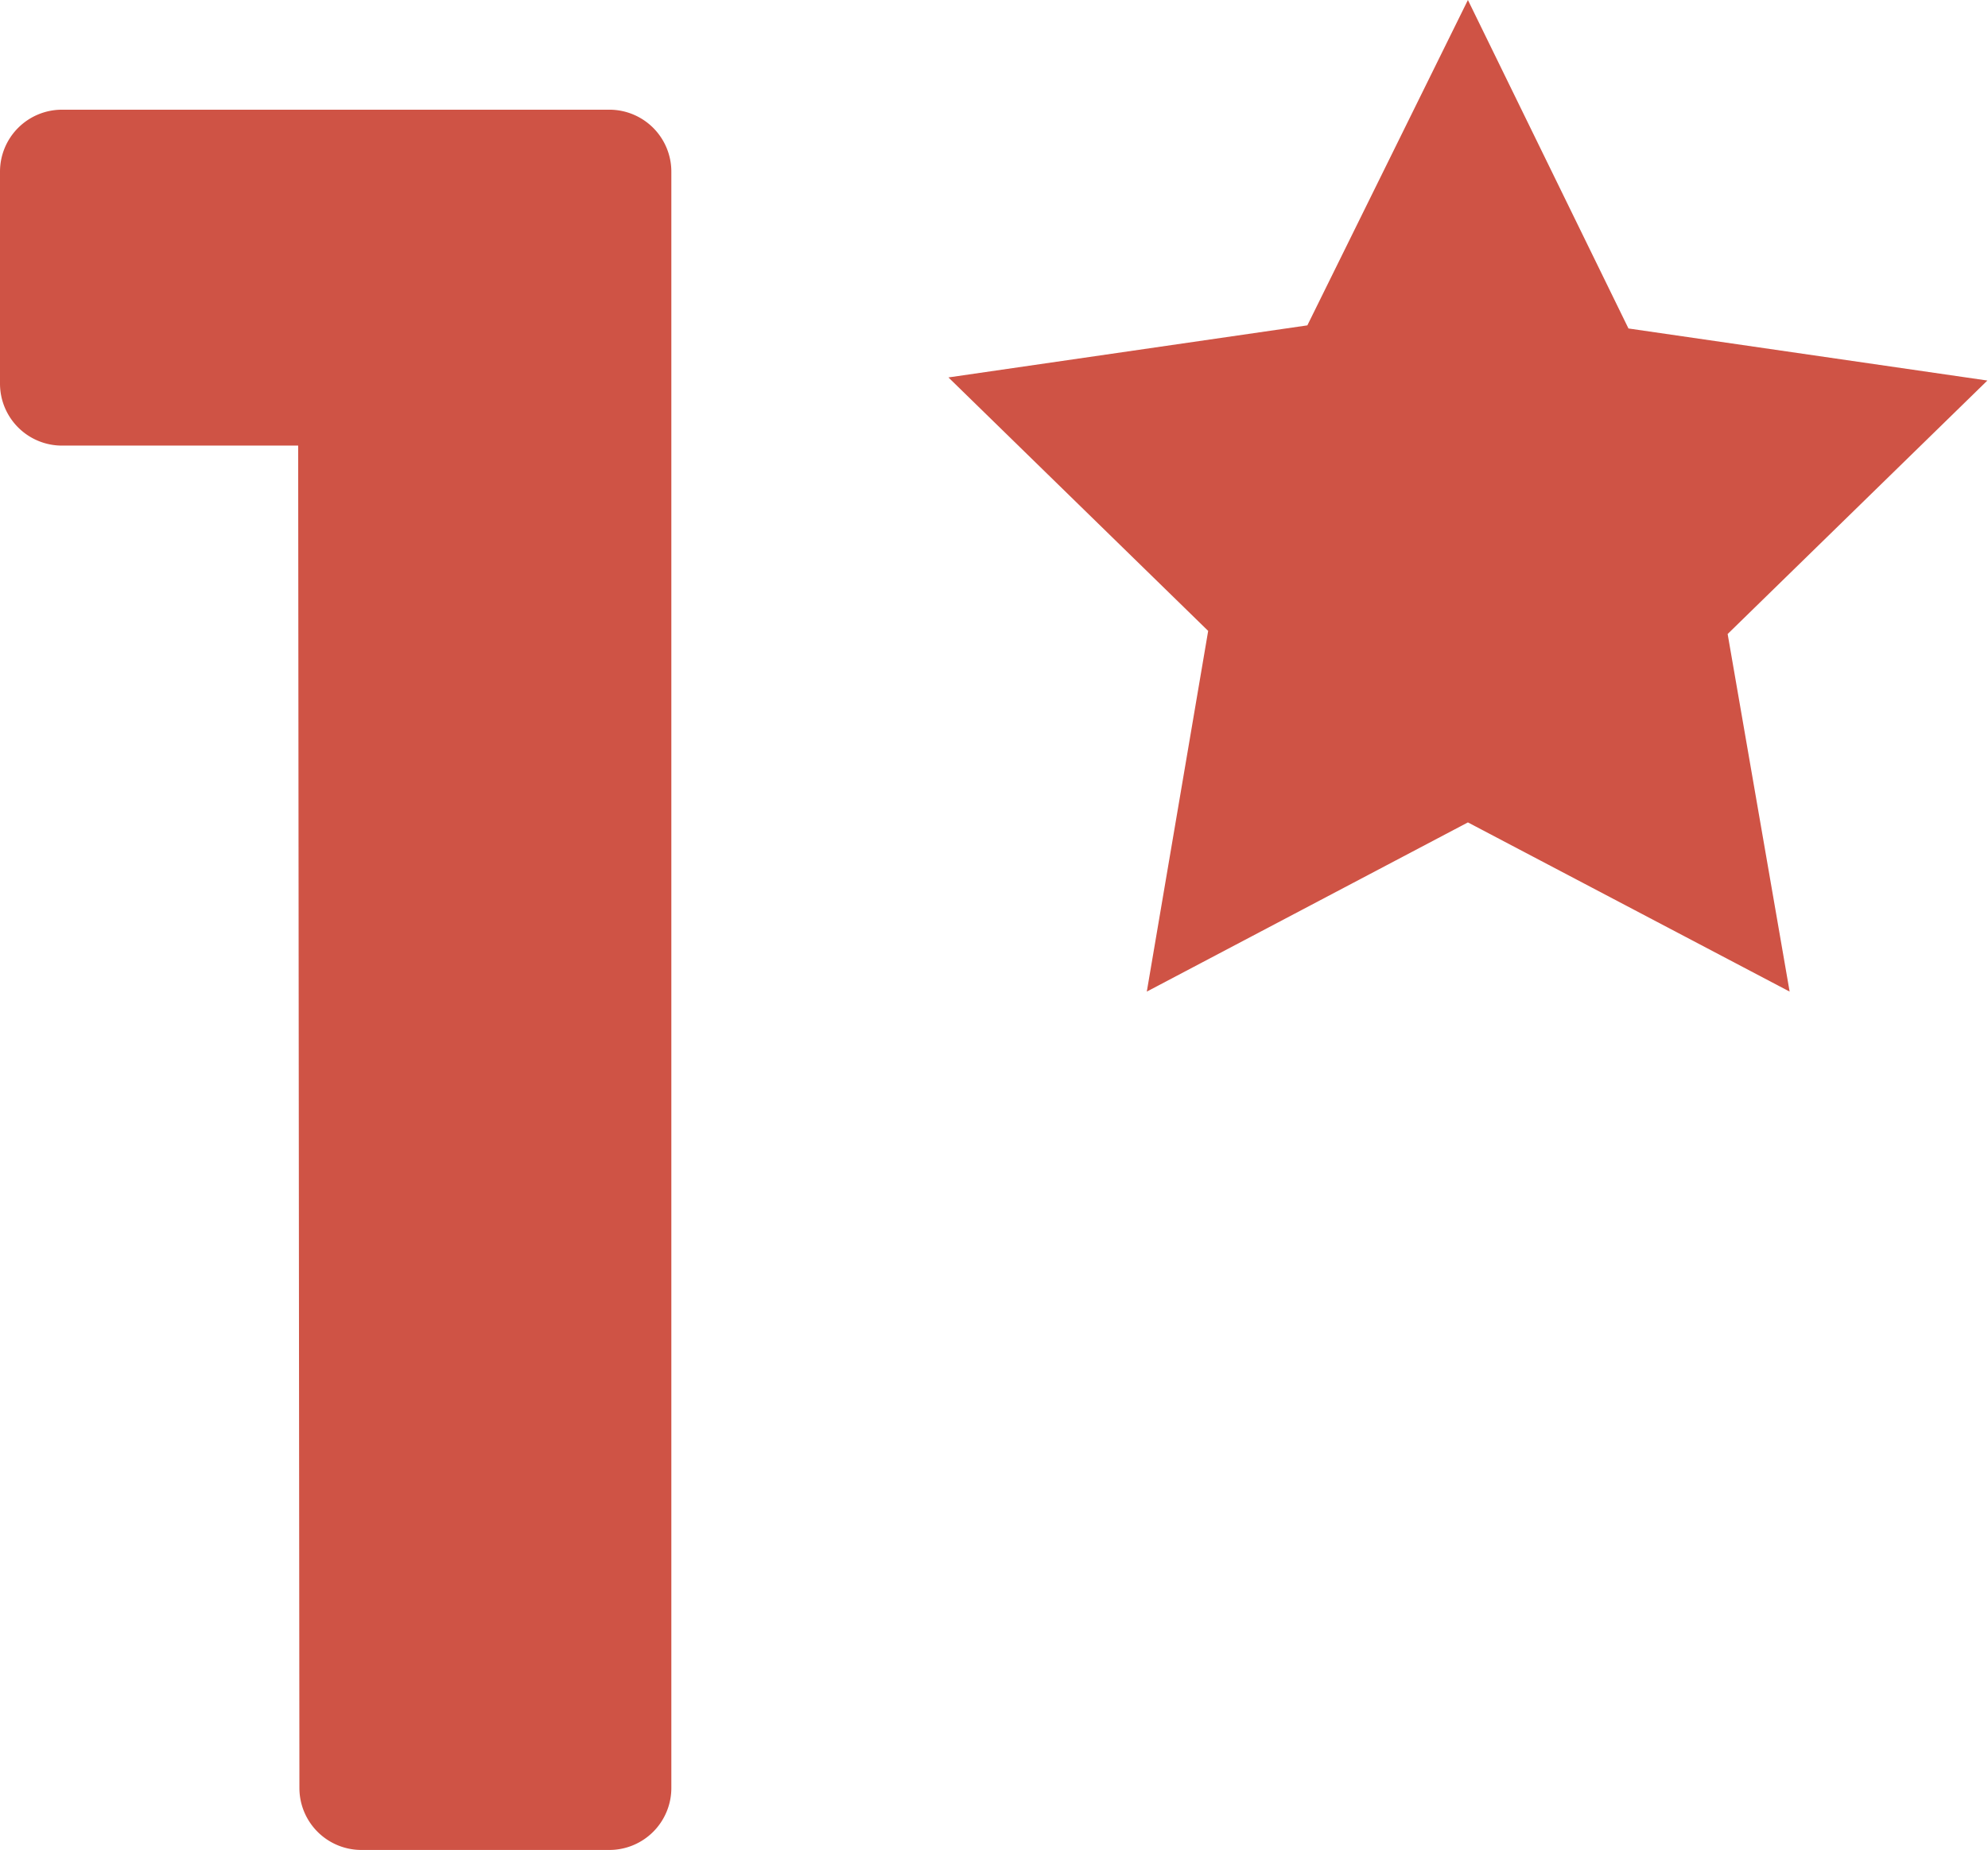
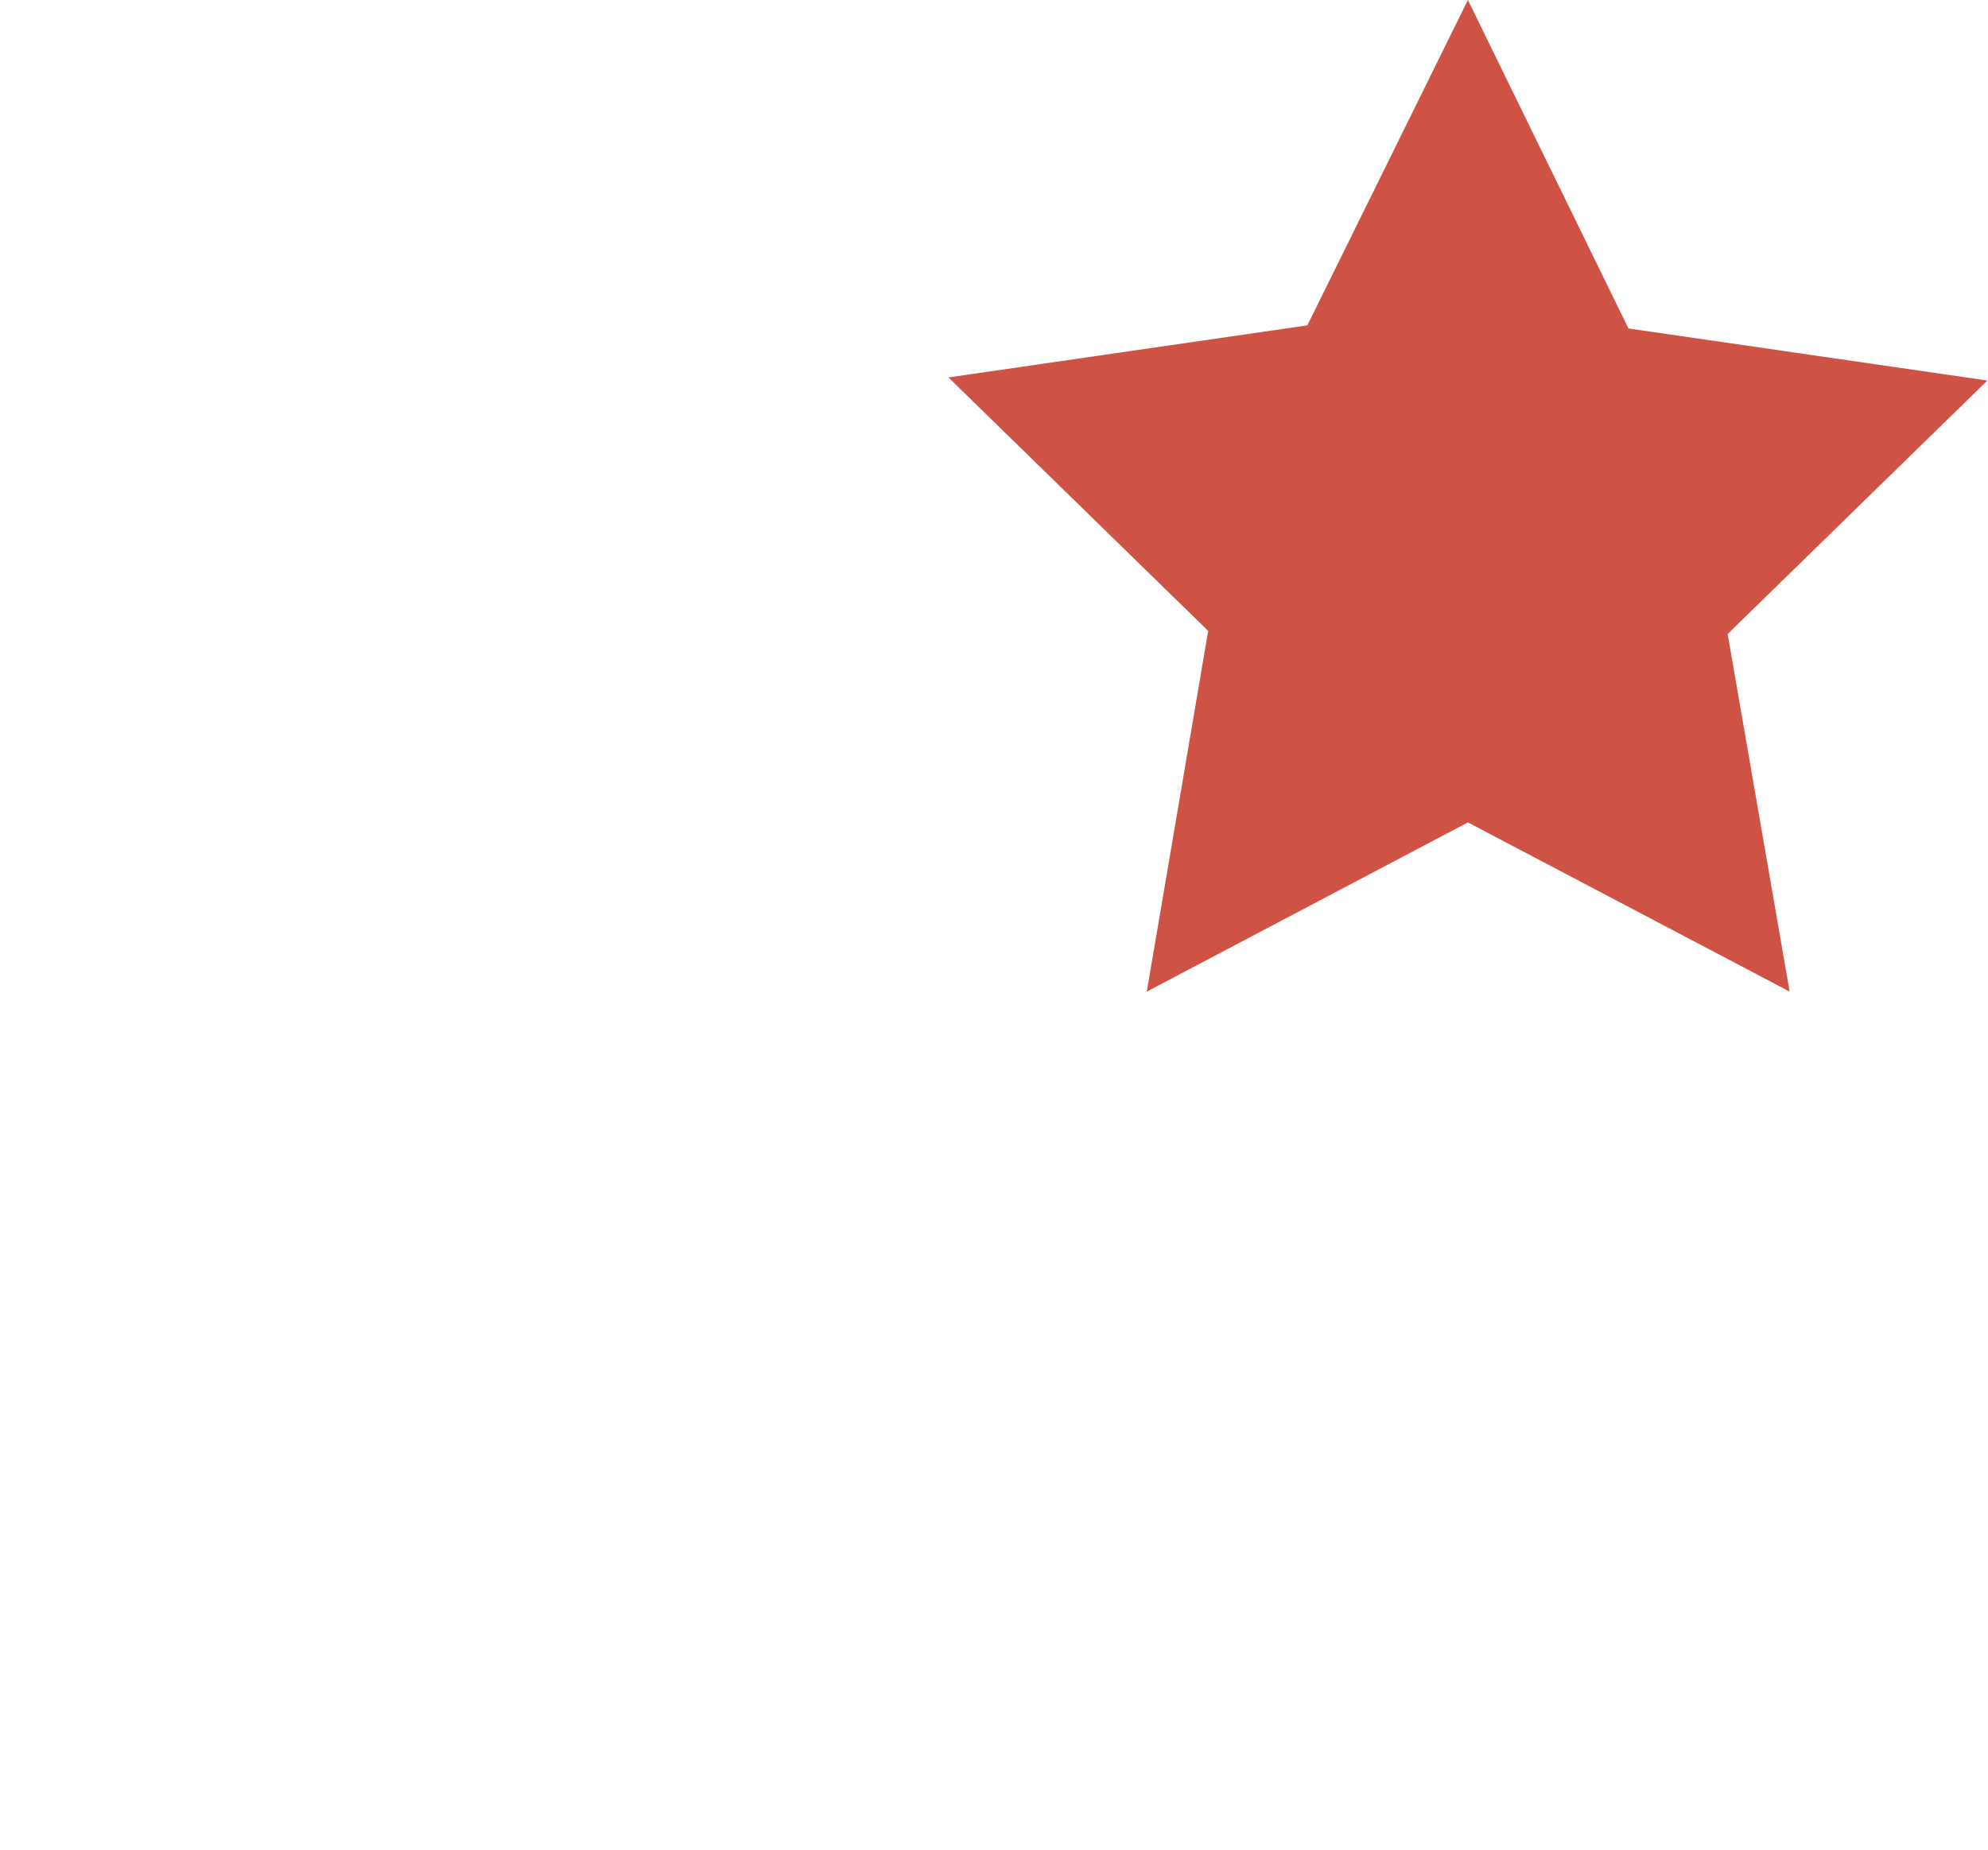
<svg xmlns="http://www.w3.org/2000/svg" viewBox="0 0 32.07 29.85">
  <defs>
    <style>.cls-1{fill:#cf5345;}</style>
  </defs>
  <title>1_1</title>
  <g id="Layer_2" data-name="Layer 2">
    <g id="Layer_1-2" data-name="Layer 1">
-       <path class="cls-1" d="M4.81,7.19H1a1,1,0,0,1-1-1V2.77a1,1,0,0,1,1-1H9.83a1,1,0,0,1,1,1V28.85a1,1,0,0,1-1,1h-4a1,1,0,0,1-1-1Z" />
      <path class="cls-1" d="M18.5,16l5.18-2.73L28.87,16l-1-5.77,4.19-4.09-5.79-.84L23.68,0,21.09,5.25l-5.79.84,4.19,4.09Zm0,0" />
    </g>
  </g>
</svg>